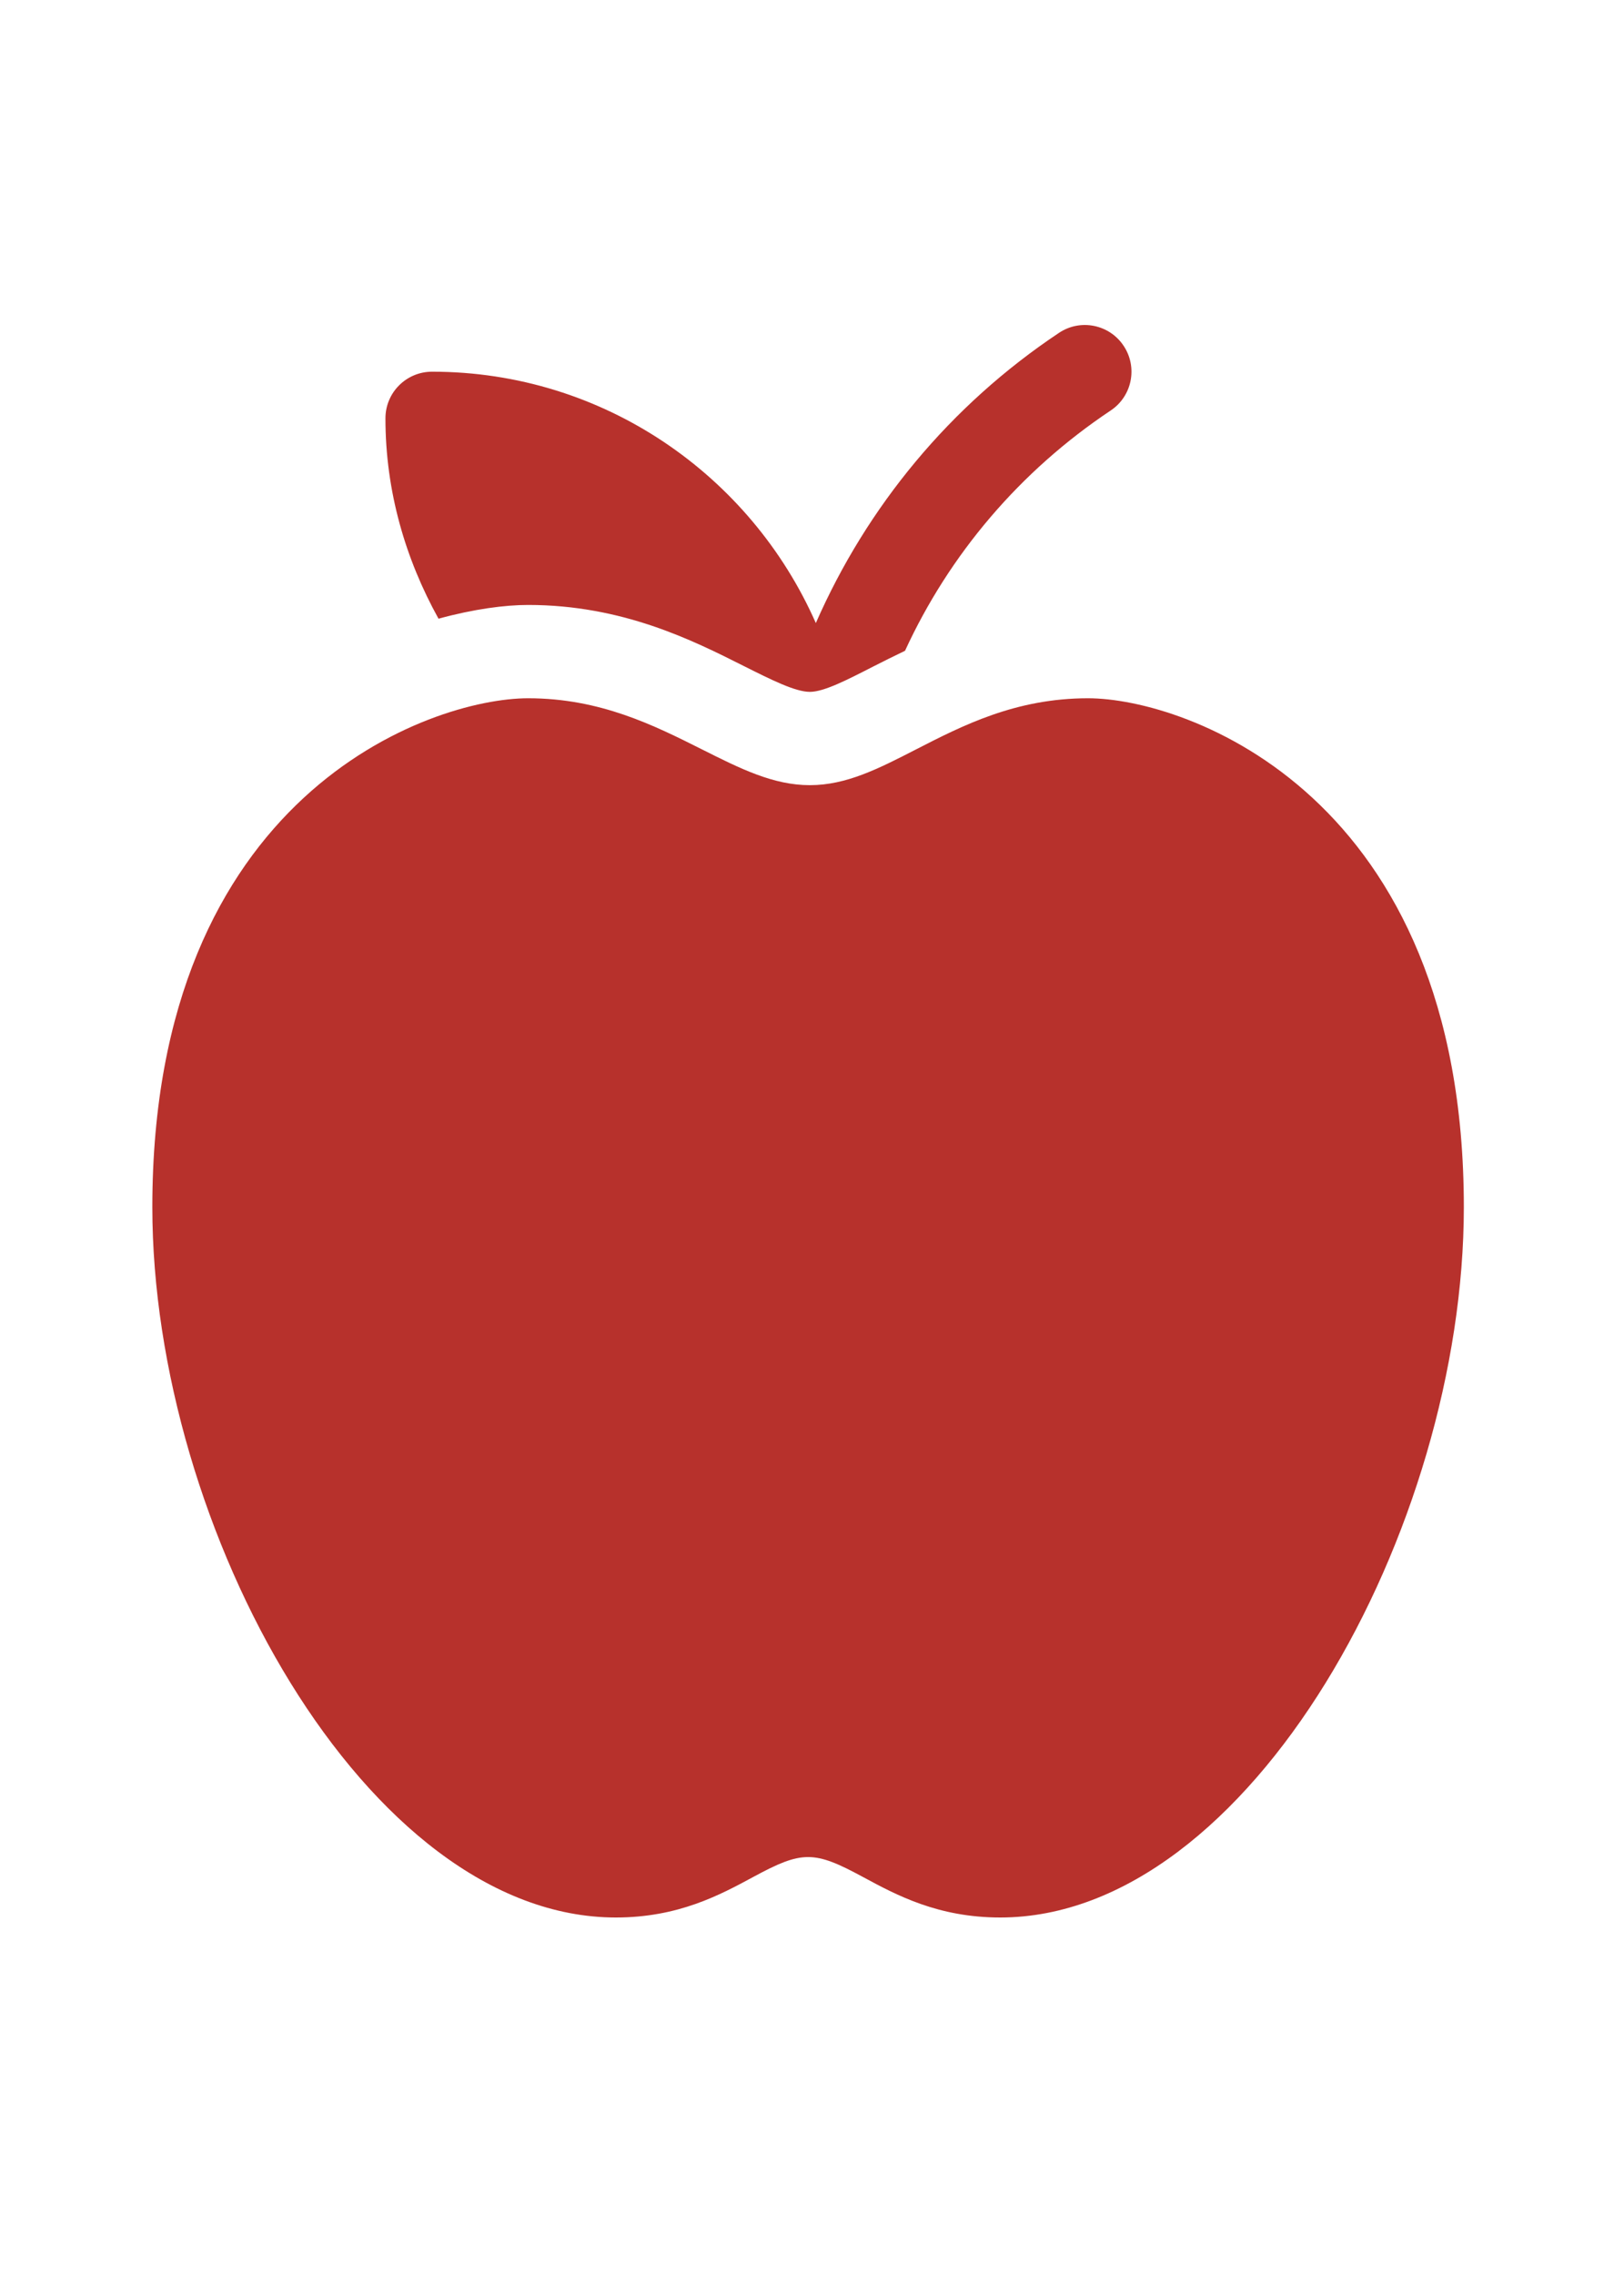
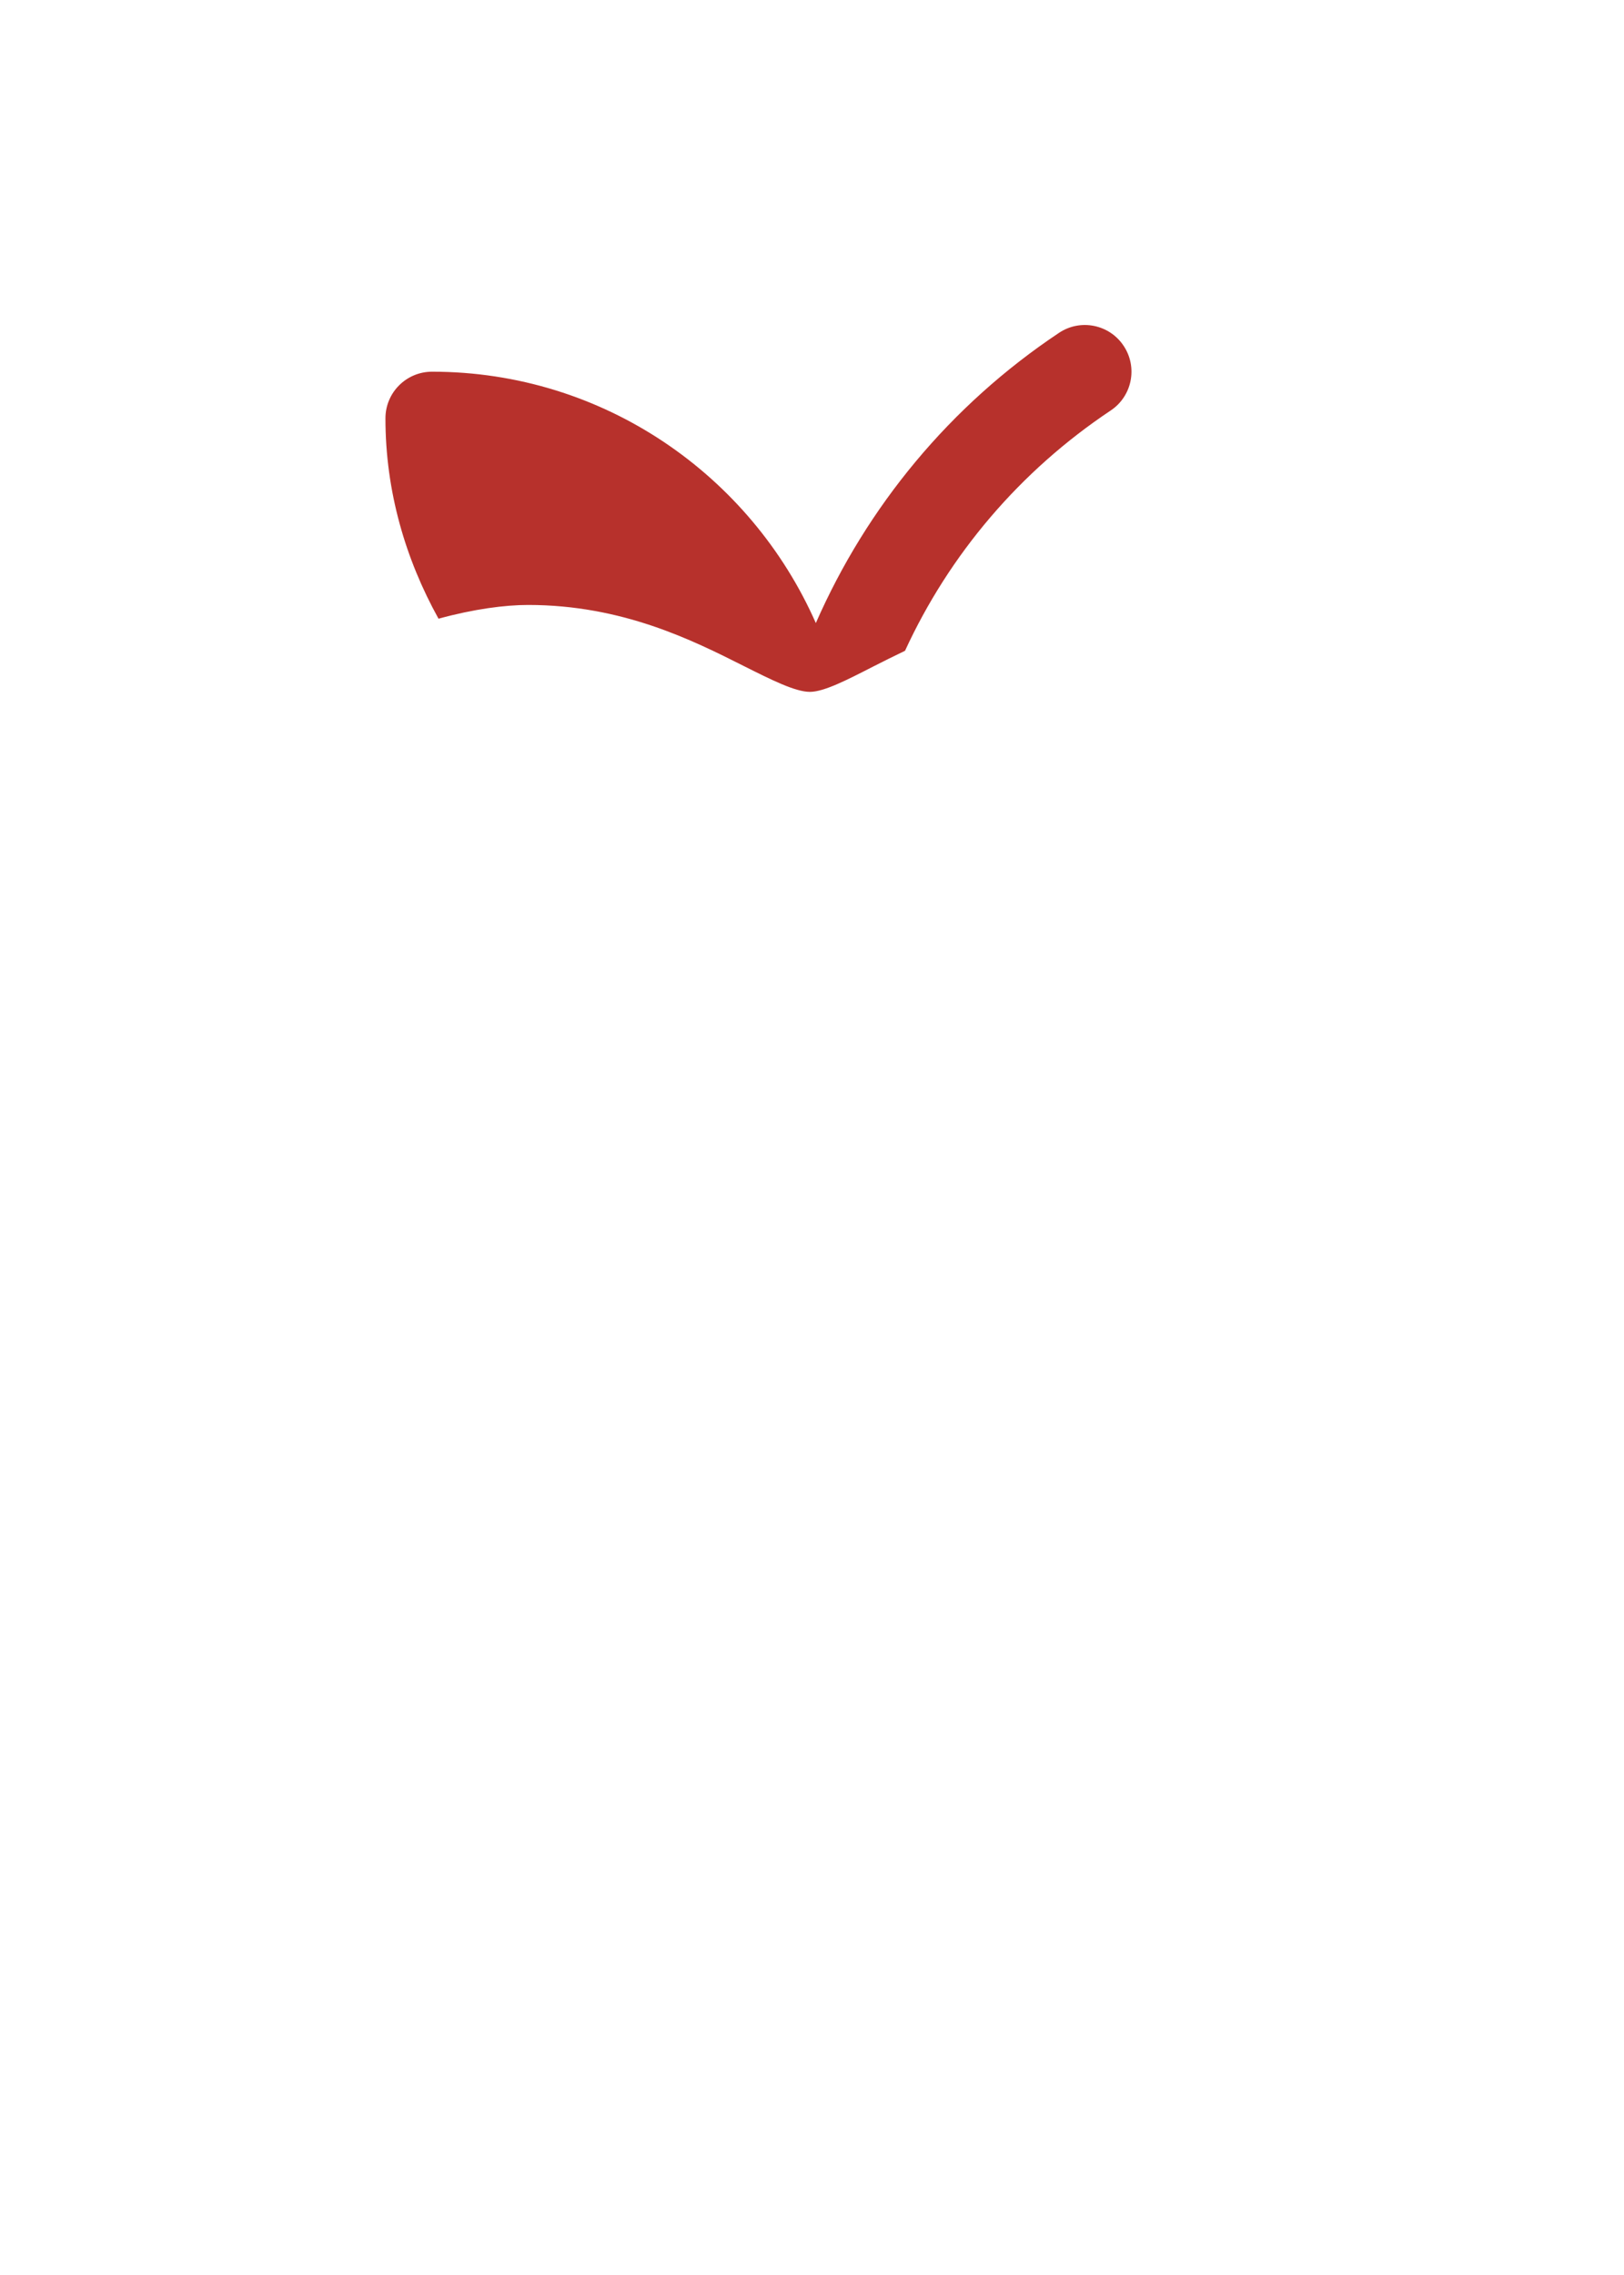
<svg xmlns="http://www.w3.org/2000/svg" width="50" height="70" viewBox="0 0 50 70" fill="none">
  <g clip-path="url(#clip0_714_851)">
-     <path d="M4.69 37.143C4.69 47.031 11.276 59 18.962 59C20.884 59 22.168 58.306 23.2 57.748C24.697 56.938 25.062 56.938 26.559 57.748C27.591 58.306 28.875 59 30.795 59C38.483 59 45.069 47.031 45.069 37.143C45.069 24.439 36.5 21.485 33.498 21.485C31.272 21.485 29.64 22.322 28.199 23.061C27.051 23.65 26.06 24.159 24.934 24.159C23.803 24.159 22.785 23.647 21.606 23.055C20.141 22.32 18.479 21.485 16.261 21.485C13.259 21.485 4.69 24.439 4.69 37.143Z" fill="#B7312C" />
    <path d="M11.867 12.872C11.867 15.12 12.485 17.204 13.501 19.037C14.59 18.738 15.551 18.614 16.261 18.614C19.161 18.614 21.32 19.698 22.894 20.49C23.75 20.919 24.484 21.288 24.934 21.288C25.366 21.288 26.07 20.926 26.886 20.508C27.184 20.355 27.523 20.189 27.864 20.024C29.23 17.058 31.401 14.494 34.196 12.631C34.856 12.191 35.035 11.301 34.594 10.64C34.156 9.98 33.263 9.801 32.604 10.242C29.253 12.475 26.692 15.584 25.118 19.171C23.114 14.625 18.581 11.437 13.303 11.437C12.509 11.437 11.867 12.079 11.867 12.872Z" fill="#B7312C" />
  </g>
  <defs>
    <clipPath id="clip0_714_851">
      <rect width="49" height="49" fill="white" transform="translate(0.379 10)" />
    </clipPath>
  </defs>
</svg>